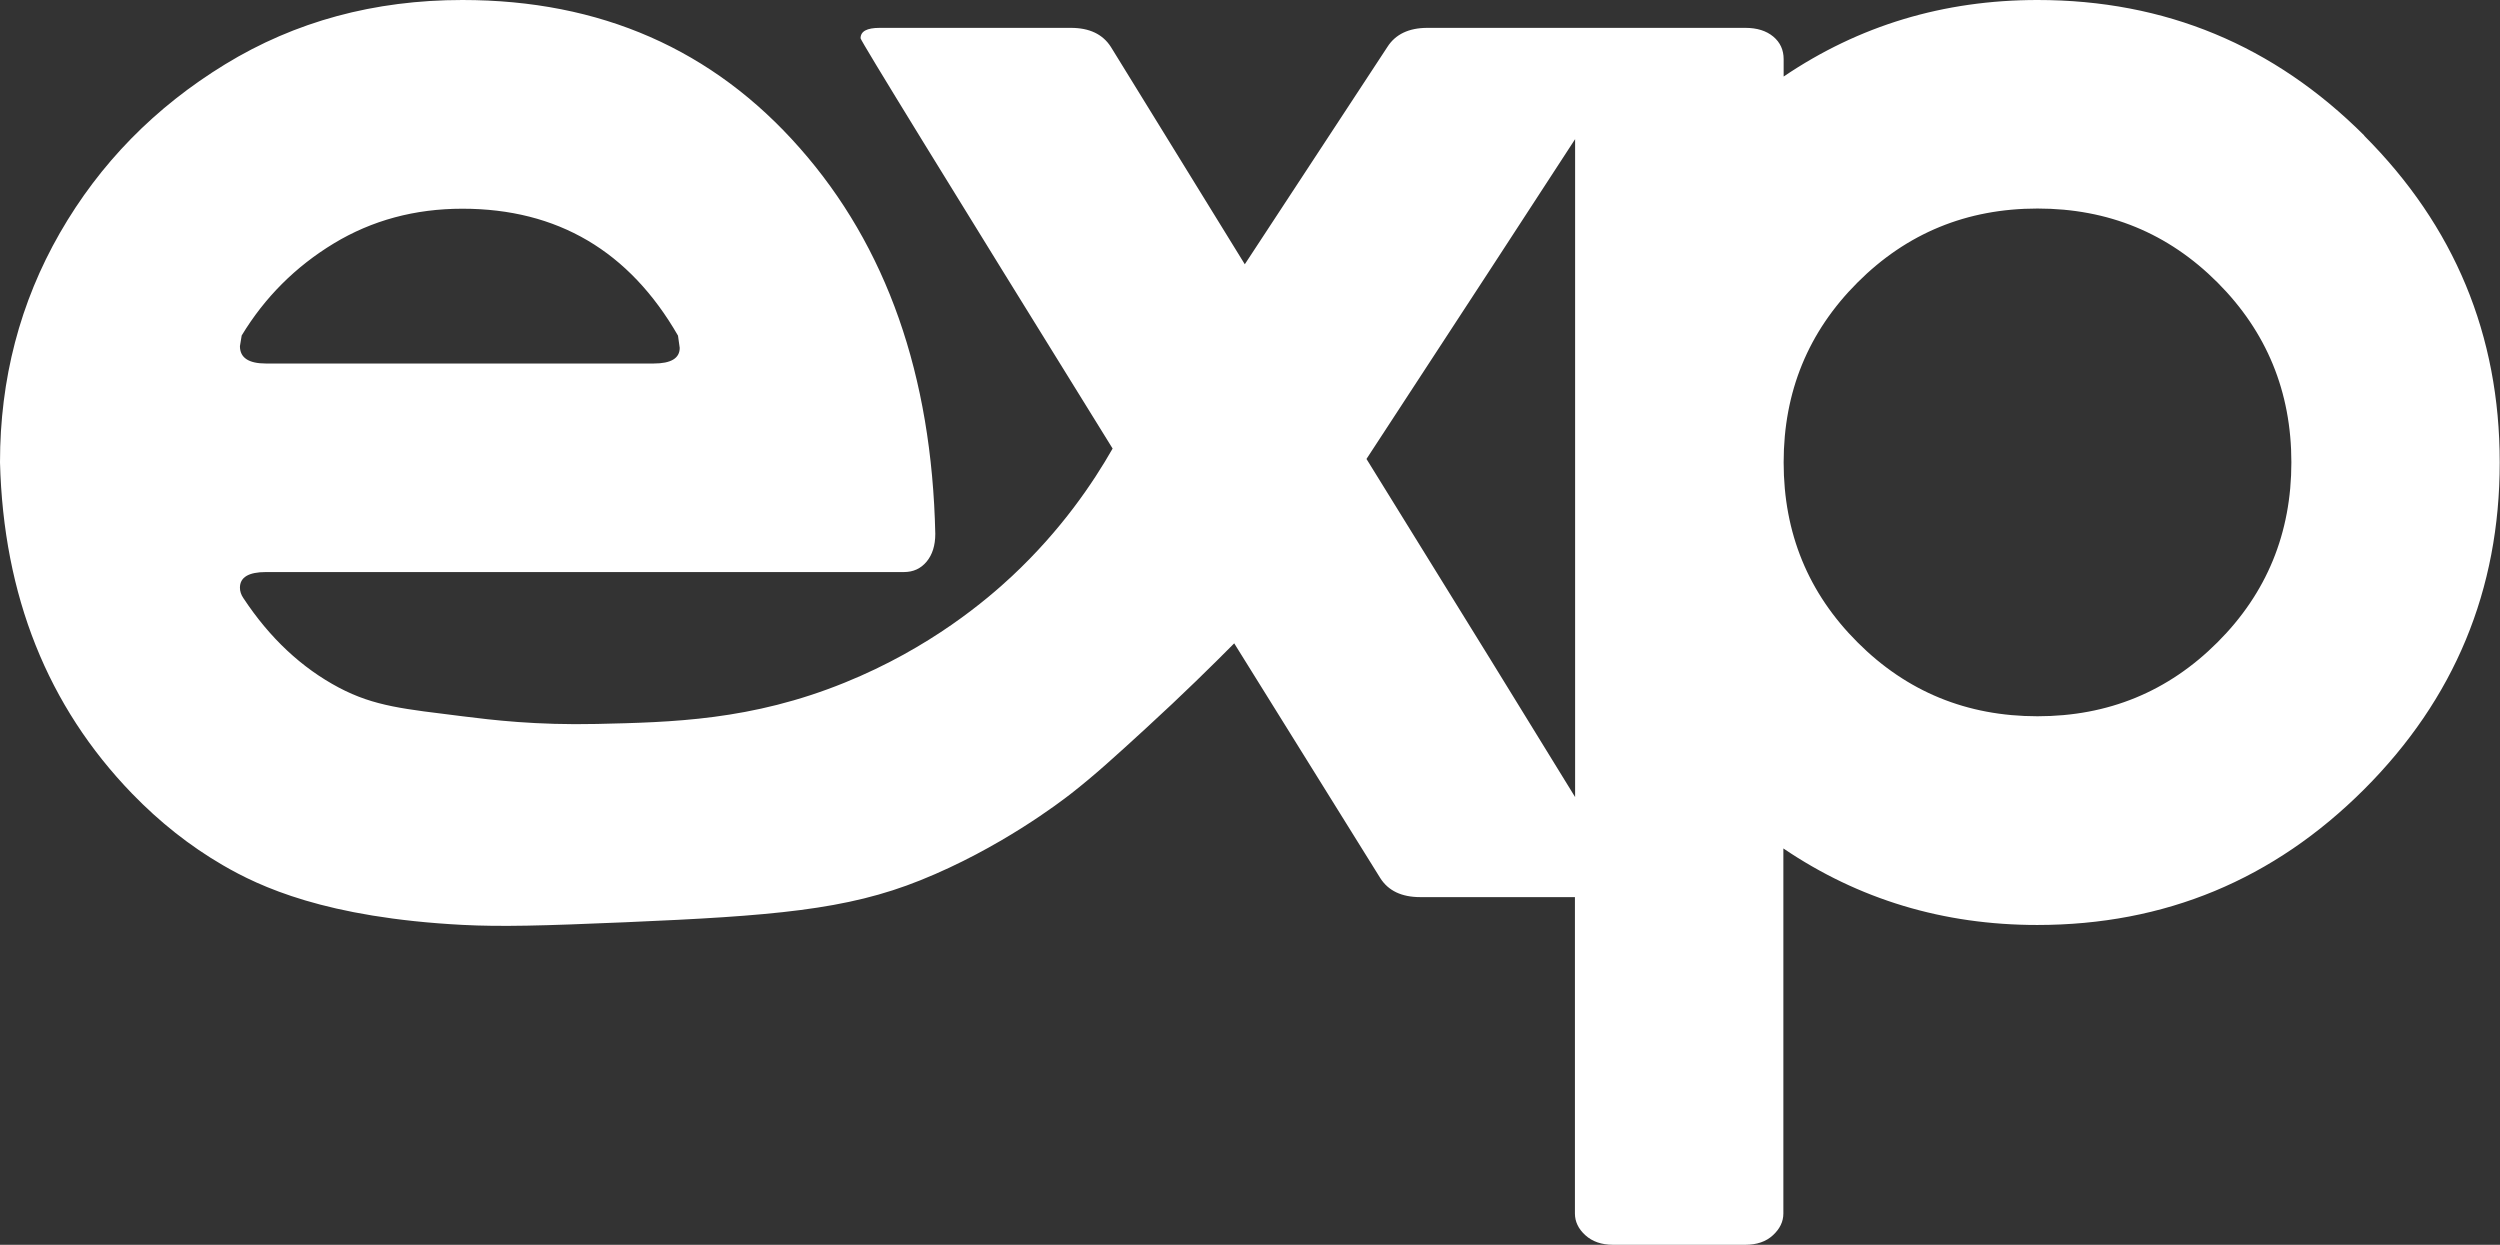
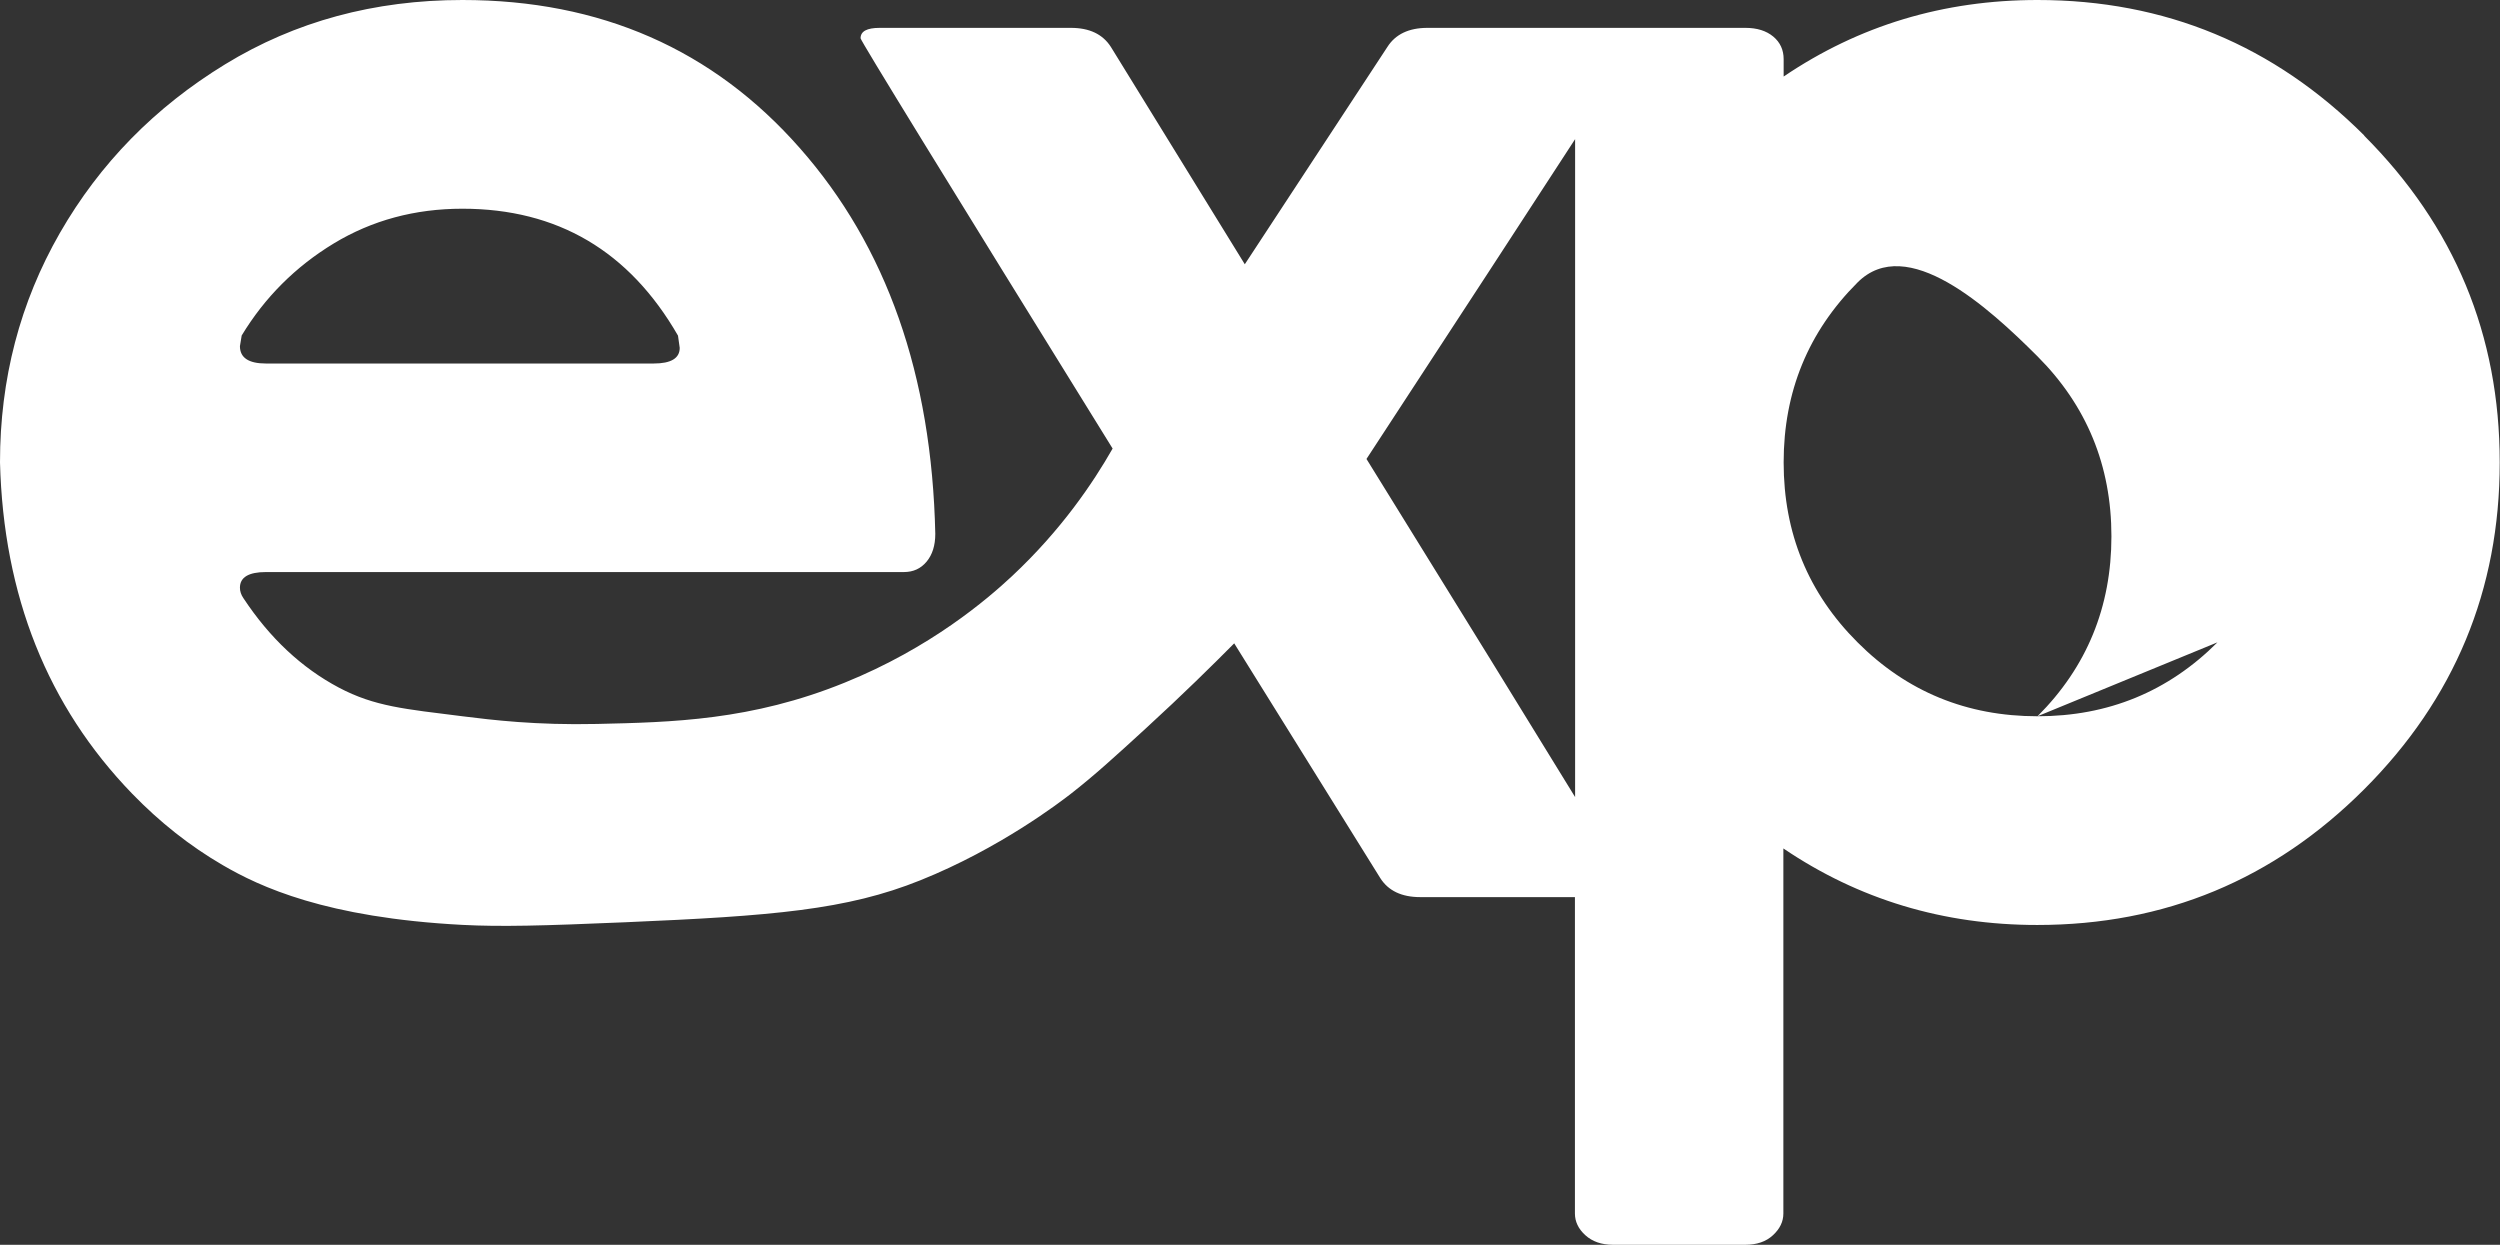
<svg xmlns="http://www.w3.org/2000/svg" id="Camada_2" data-name="Camada 2" viewBox="0 0 276.33 137.59">
  <rect x="0" y="0" width="276.33" height="137.59" fill="#333333" stroke="none" />
  <defs>
    <style>
      .cls-1 {
        fill: #fff;
        stroke-width: 0px;
      }
    </style>
  </defs>
  <g id="Camada_1-2" data-name="Camada 1">
-     <path class="cls-1" d="m261.34,14.99c-9.99-9.99-22.03-14.99-36.13-14.99-10.38,0-19.73,2.82-28.06,8.46v-1.92c0-1.02-.38-1.86-1.15-2.5-.77-.64-1.8-.96-3.07-.96h-35.16c-2.05,0-3.53.71-4.42,2.11l-15.76,24.02-14.8-24.02c-.9-1.41-2.37-2.11-4.42-2.11h-21.14c-1.41,0-2.11.38-2.11,1.15,0,.26,9.29,15.37,27.86,45.35-2.14,3.75-5.64,8.98-11.13,14.11-2.71,2.53-8.98,7.92-18.5,11.77-10.31,4.18-19.05,4.37-27.38,4.56-6.74.15-11.58-.44-14.86-.85-6.35-.8-9.69-1.07-13.66-3.17-4.11-2.18-7.63-5.47-10.55-9.89-.26-.38-.38-.77-.38-1.15,0-1.15.96-1.73,2.88-1.73h70.52c1.02,0,1.86-.38,2.5-1.15.64-.77.96-1.79.96-3.07-.38-17.55-5.38-31.77-14.99-42.66C78.79,5.45,66.36,0,51.11,0c-9.74,0-18.48,2.37-26.23,7.11-7.75,4.74-13.84,10.95-18.26,18.64C2.21,33.44,0,41.89,0,51.11c.38,14.73,5.25,26.94,14.6,36.61,3.04,3.14,6.37,5.78,10.01,7.9,4.1,2.39,11.4,5.82,26.5,6.61,4.26.22,8.84.1,18-.29,16.33-.7,24.47-1.36,32.62-4.64,8.8-3.53,15.5-8.68,16.62-9.55,2.62-2.04,4.94-4.16,8.28-7.22,4.14-3.79,7.46-7.07,9.79-9.42l16.14,25.94c.89,1.41,2.37,2.11,4.42,2.11h17.1v34.97c0,.9.38,1.7,1.15,2.4.77.7,1.79,1.06,3.07,1.06h14.6c1.28,0,2.31-.35,3.07-1.06.77-.71,1.15-1.51,1.15-2.4v-40.35c8.33,5.64,17.68,8.46,28.06,8.46,14.09,0,26.13-5,36.13-14.99,9.99-9.99,14.99-22.03,14.99-36.13s-5-26.13-14.99-36.13ZM26.71,37.09c2.56-4.23,5.96-7.62,10.18-10.18,4.23-2.56,8.97-3.84,14.22-3.84,10.5,0,18.45,4.68,23.83,14.03l.19,1.35c0,1.15-.96,1.73-2.88,1.73H29.4c-1.92,0-2.88-.64-2.88-1.92l.19-1.15Zm124.33,13.64c10.35-15.83,18.03-27.6,23.06-35.35v72.72c-4.79-7.82-12.47-20.27-23.06-37.37Zm94.06,20.27c-5.45,5.45-12.08,8.17-19.89,8.17s-14.45-2.72-19.89-8.17c-5.45-5.44-8.17-12.07-8.17-19.89s2.72-14.44,8.17-19.89c5.44-5.44,12.07-8.17,19.89-8.17s14.44,2.72,19.89,8.17c5.44,5.45,8.17,12.08,8.17,19.89s-2.72,14.45-8.17,19.89Z" />
+     <path class="cls-1" d="m261.34,14.99c-9.99-9.99-22.03-14.99-36.13-14.99-10.38,0-19.73,2.82-28.06,8.46v-1.92c0-1.02-.38-1.86-1.15-2.5-.77-.64-1.8-.96-3.07-.96h-35.16c-2.05,0-3.53.71-4.42,2.11l-15.76,24.02-14.8-24.02c-.9-1.41-2.37-2.11-4.42-2.11h-21.14c-1.41,0-2.11.38-2.11,1.15,0,.26,9.29,15.37,27.86,45.35-2.14,3.75-5.64,8.98-11.13,14.11-2.71,2.53-8.98,7.92-18.5,11.77-10.31,4.18-19.05,4.37-27.38,4.56-6.74.15-11.58-.44-14.86-.85-6.35-.8-9.69-1.07-13.66-3.17-4.11-2.18-7.63-5.47-10.55-9.89-.26-.38-.38-.77-.38-1.15,0-1.15.96-1.73,2.88-1.73h70.52c1.02,0,1.86-.38,2.5-1.15.64-.77.96-1.79.96-3.07-.38-17.55-5.38-31.77-14.99-42.66C78.79,5.45,66.36,0,51.11,0c-9.74,0-18.48,2.37-26.23,7.11-7.75,4.74-13.84,10.95-18.26,18.64C2.21,33.44,0,41.89,0,51.11c.38,14.73,5.25,26.94,14.6,36.61,3.04,3.14,6.37,5.78,10.01,7.9,4.1,2.39,11.4,5.82,26.5,6.61,4.26.22,8.84.1,18-.29,16.33-.7,24.47-1.36,32.62-4.64,8.8-3.53,15.5-8.68,16.62-9.55,2.62-2.04,4.94-4.16,8.28-7.22,4.14-3.79,7.46-7.07,9.79-9.42l16.14,25.94c.89,1.41,2.37,2.11,4.42,2.11h17.1v34.97c0,.9.38,1.7,1.15,2.4.77.7,1.79,1.06,3.07,1.06h14.6c1.28,0,2.31-.35,3.07-1.06.77-.71,1.15-1.51,1.15-2.4v-40.35c8.33,5.64,17.68,8.46,28.06,8.46,14.09,0,26.13-5,36.13-14.99,9.99-9.99,14.99-22.03,14.99-36.13s-5-26.13-14.99-36.13ZM26.71,37.09c2.56-4.23,5.96-7.62,10.18-10.18,4.23-2.56,8.97-3.84,14.22-3.84,10.5,0,18.45,4.68,23.83,14.03l.19,1.35c0,1.15-.96,1.73-2.88,1.73H29.4c-1.92,0-2.88-.64-2.88-1.92l.19-1.15Zm124.33,13.64c10.35-15.83,18.03-27.6,23.06-35.35v72.72c-4.79-7.82-12.47-20.27-23.06-37.37Zm94.06,20.27c-5.45,5.45-12.08,8.17-19.89,8.17s-14.45-2.72-19.89-8.17c-5.45-5.44-8.17-12.07-8.17-19.89s2.72-14.44,8.17-19.89s14.44,2.72,19.89,8.17c5.44,5.45,8.17,12.08,8.17,19.89s-2.72,14.45-8.17,19.89Z" />
  </g>
</svg>